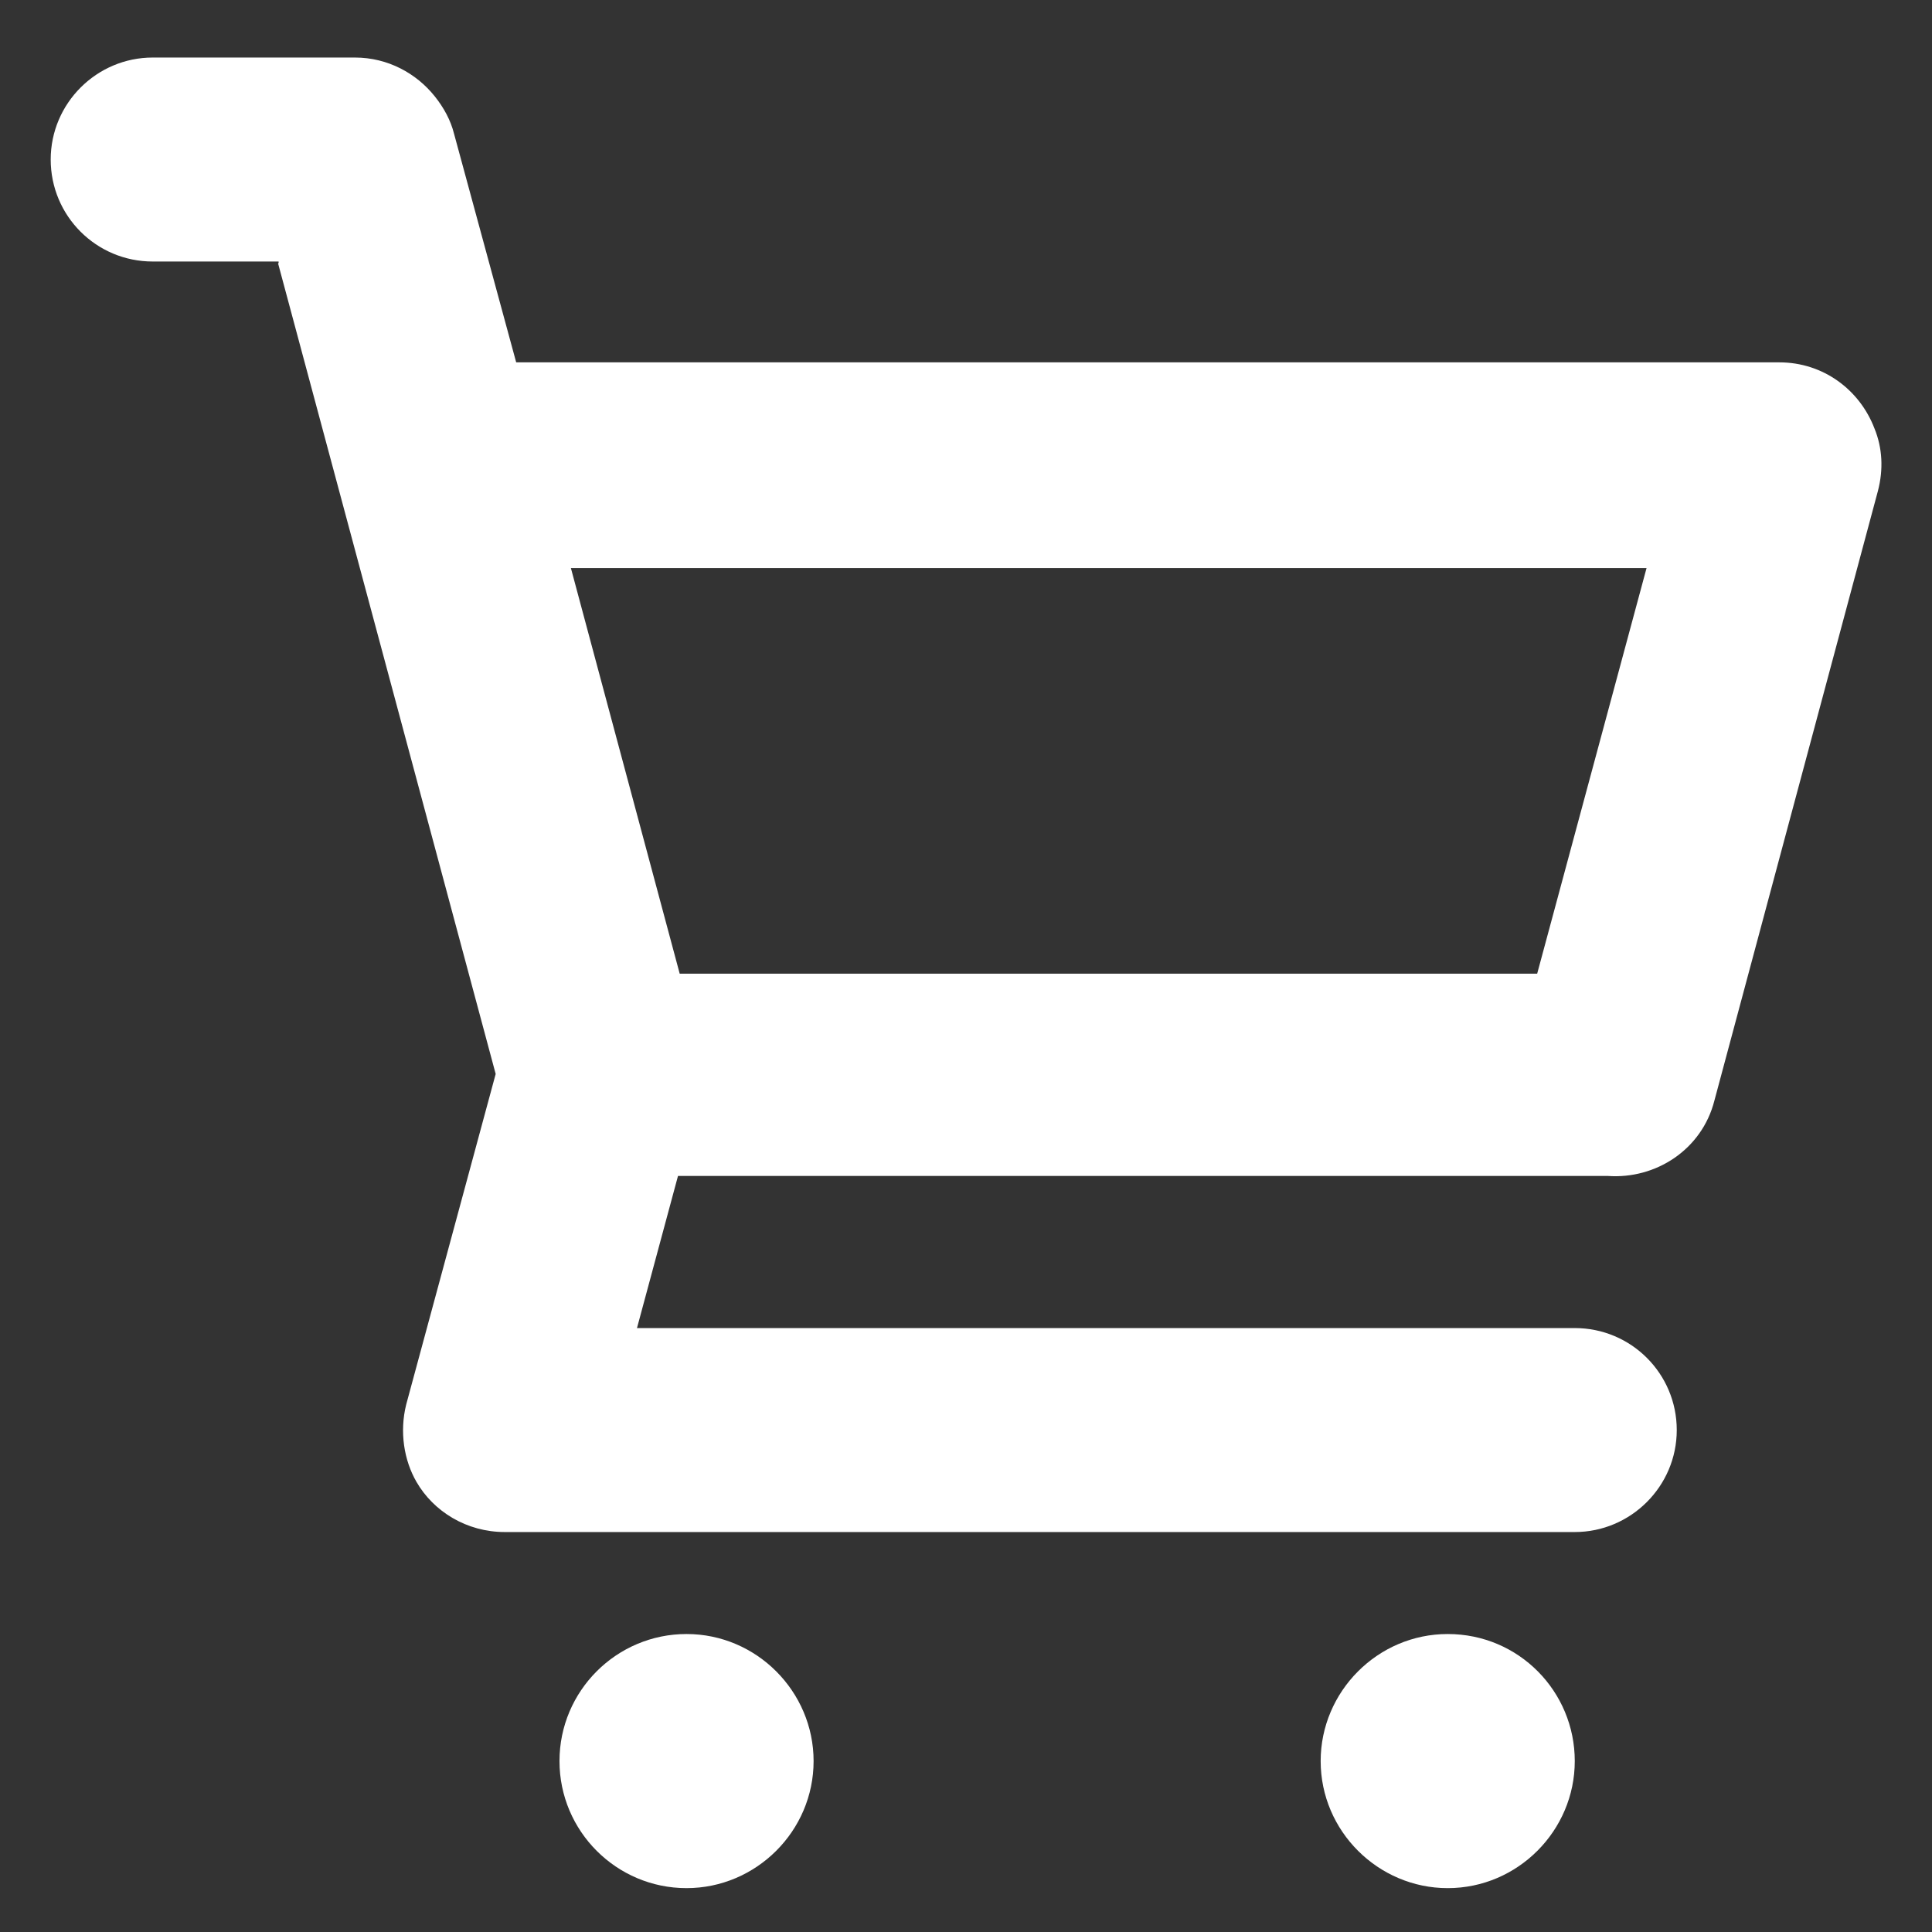
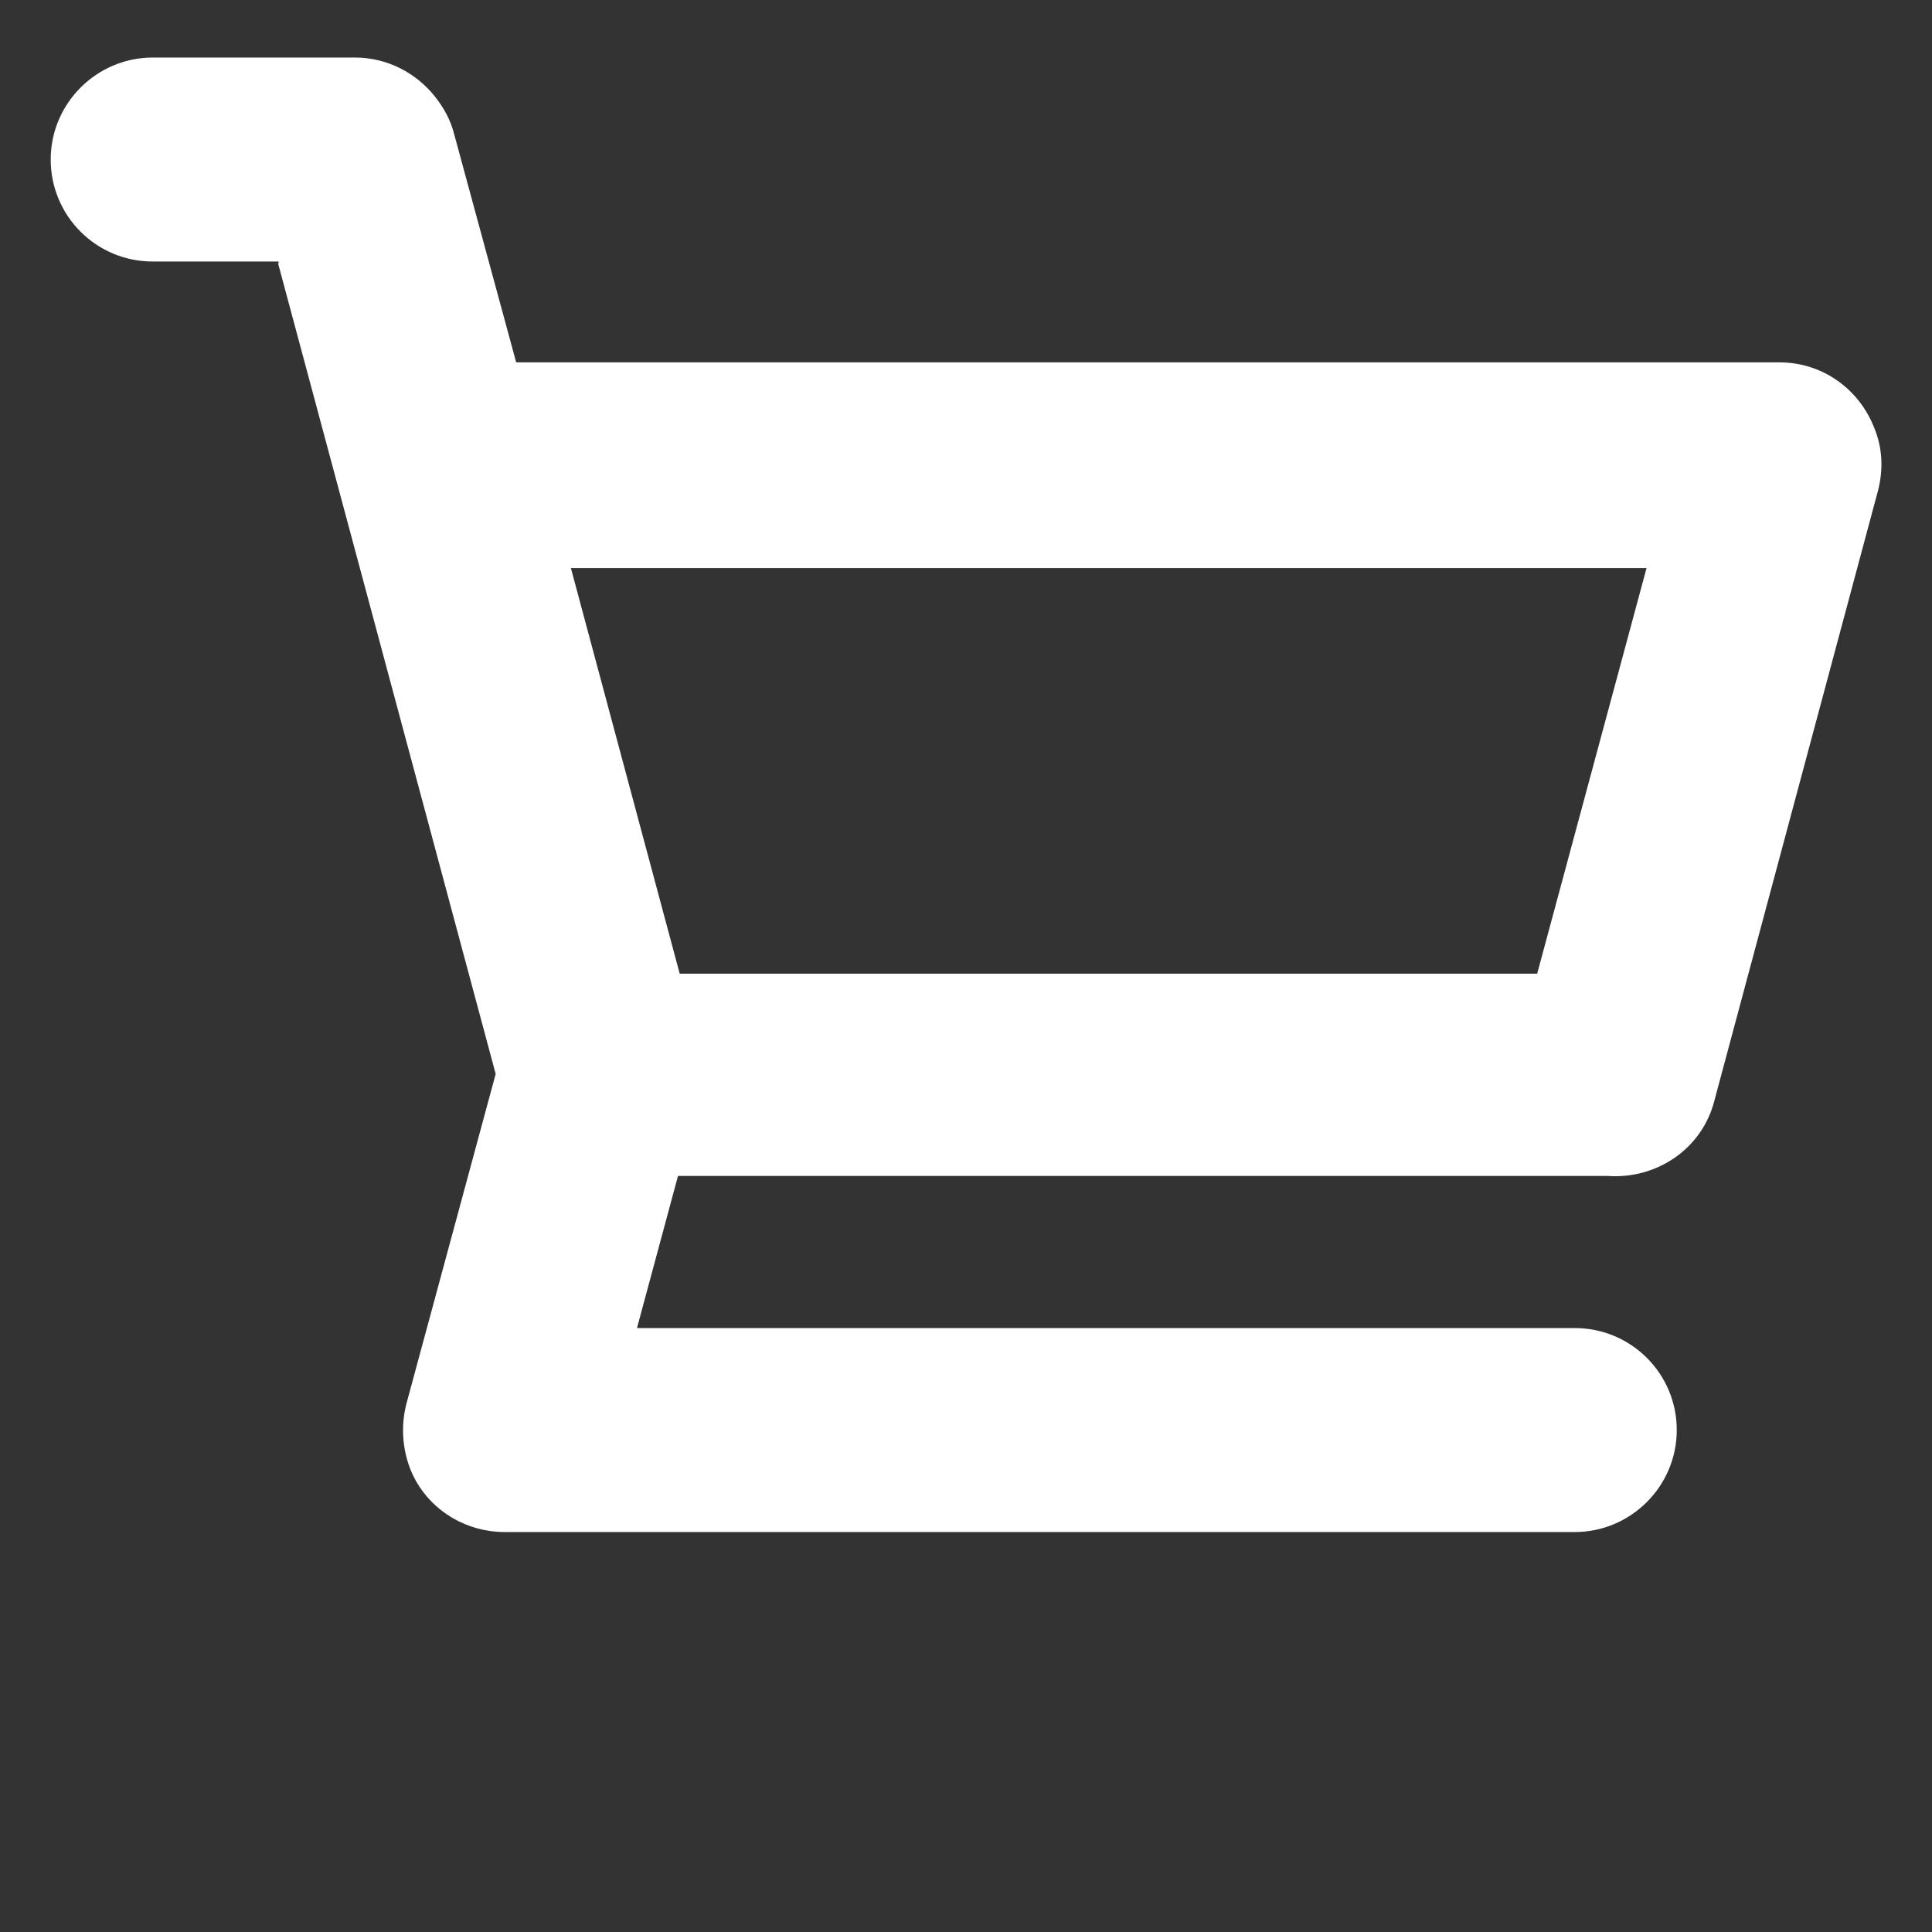
<svg xmlns="http://www.w3.org/2000/svg" version="1.1" id="Layer_1" x="0px" y="0px" viewBox="0 0 339.1 339.1" style="enable-background:new 0 0 339.1 339.1;" xml:space="preserve">
  <rect x="0" y="0" width="339.1" height="339.1" fill="#333333" stroke="none" />
  <style type="text/css">
	.st0{fill-rule:evenodd;clip-rule:evenodd;fill:#FFFFFF;}
	.st1{fill:#FFFFFF;}
</style>
  <g>
    <path class="st0" d="M48.8,46.2L87,188.5l-15.7,58c-1.2,4.8-0.4,9.8,1.8,13.6c3,5.2,8.8,8.8,15.5,8.8h187.8c9.8,0,17.9-8,17.9-17.9   s-8-17.9-17.9-17.9H111.8l7.2-26.7h163.2c8.4,0.6,16.5-4.6,18.7-13.2l28.7-107c1-3.8,0.8-7.6-0.6-11c-2.6-6.8-9-11.6-16.7-11.6   H90.6L79.7,23.5c-0.6-2.4-1.8-4.6-3.4-6.6c-3.2-4-8.2-6.8-14-6.8H26.8c-9.8,0-17.9,8-17.9,17.9s8,17.9,17.9,17.9h22.1V46.2z    M269.8,170.9H119.3l-19.1-71.2h188.8L269.8,170.9z" />
-     <path class="st1" d="M120.5,331.4c12.2,0,22.3-10,22.3-22.3c0-12.2-10-22.3-22.3-22.3s-22.3,10-22.3,22.3   C98.2,321.4,108.2,331.4,120.5,331.4z" />
-     <path class="st1" d="M276.4,309.1c0,12.2-10,22.3-22.3,22.3c-12.2,0-22.3-10-22.3-22.3c0-12.2,10-22.3,22.3-22.3   C266.6,286.8,276.4,296.9,276.4,309.1z" />
  </g>
</svg>